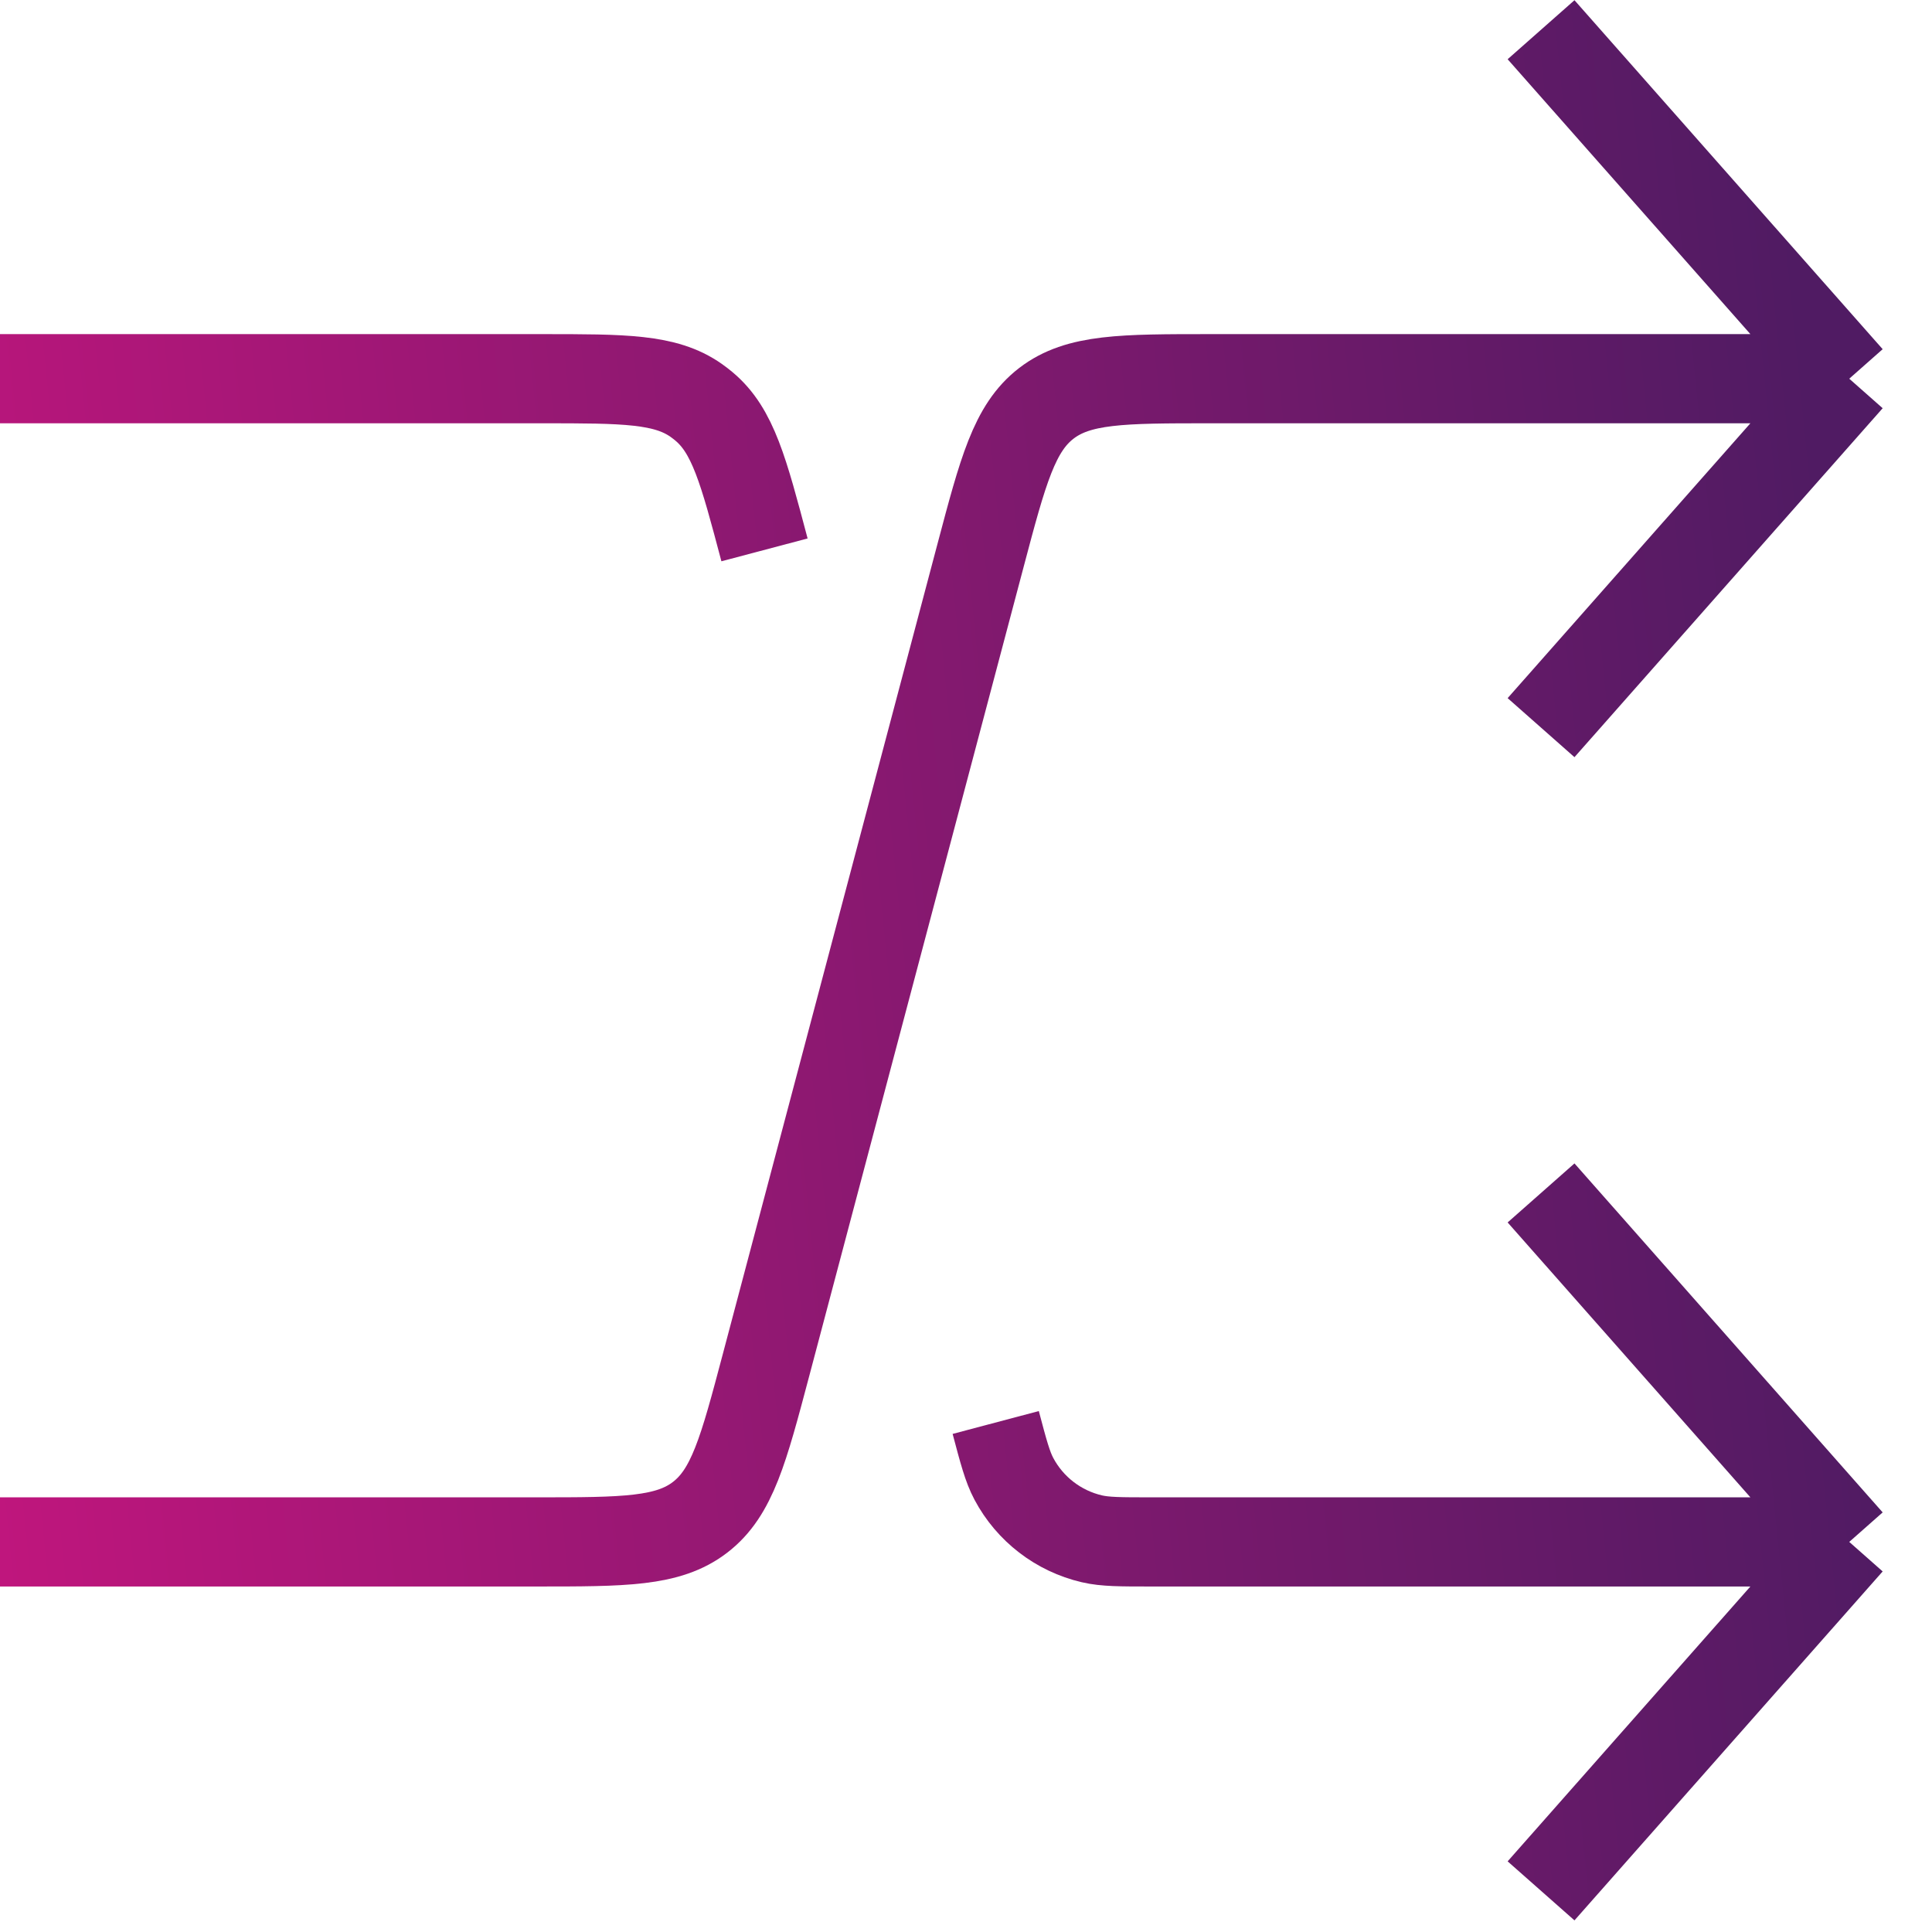
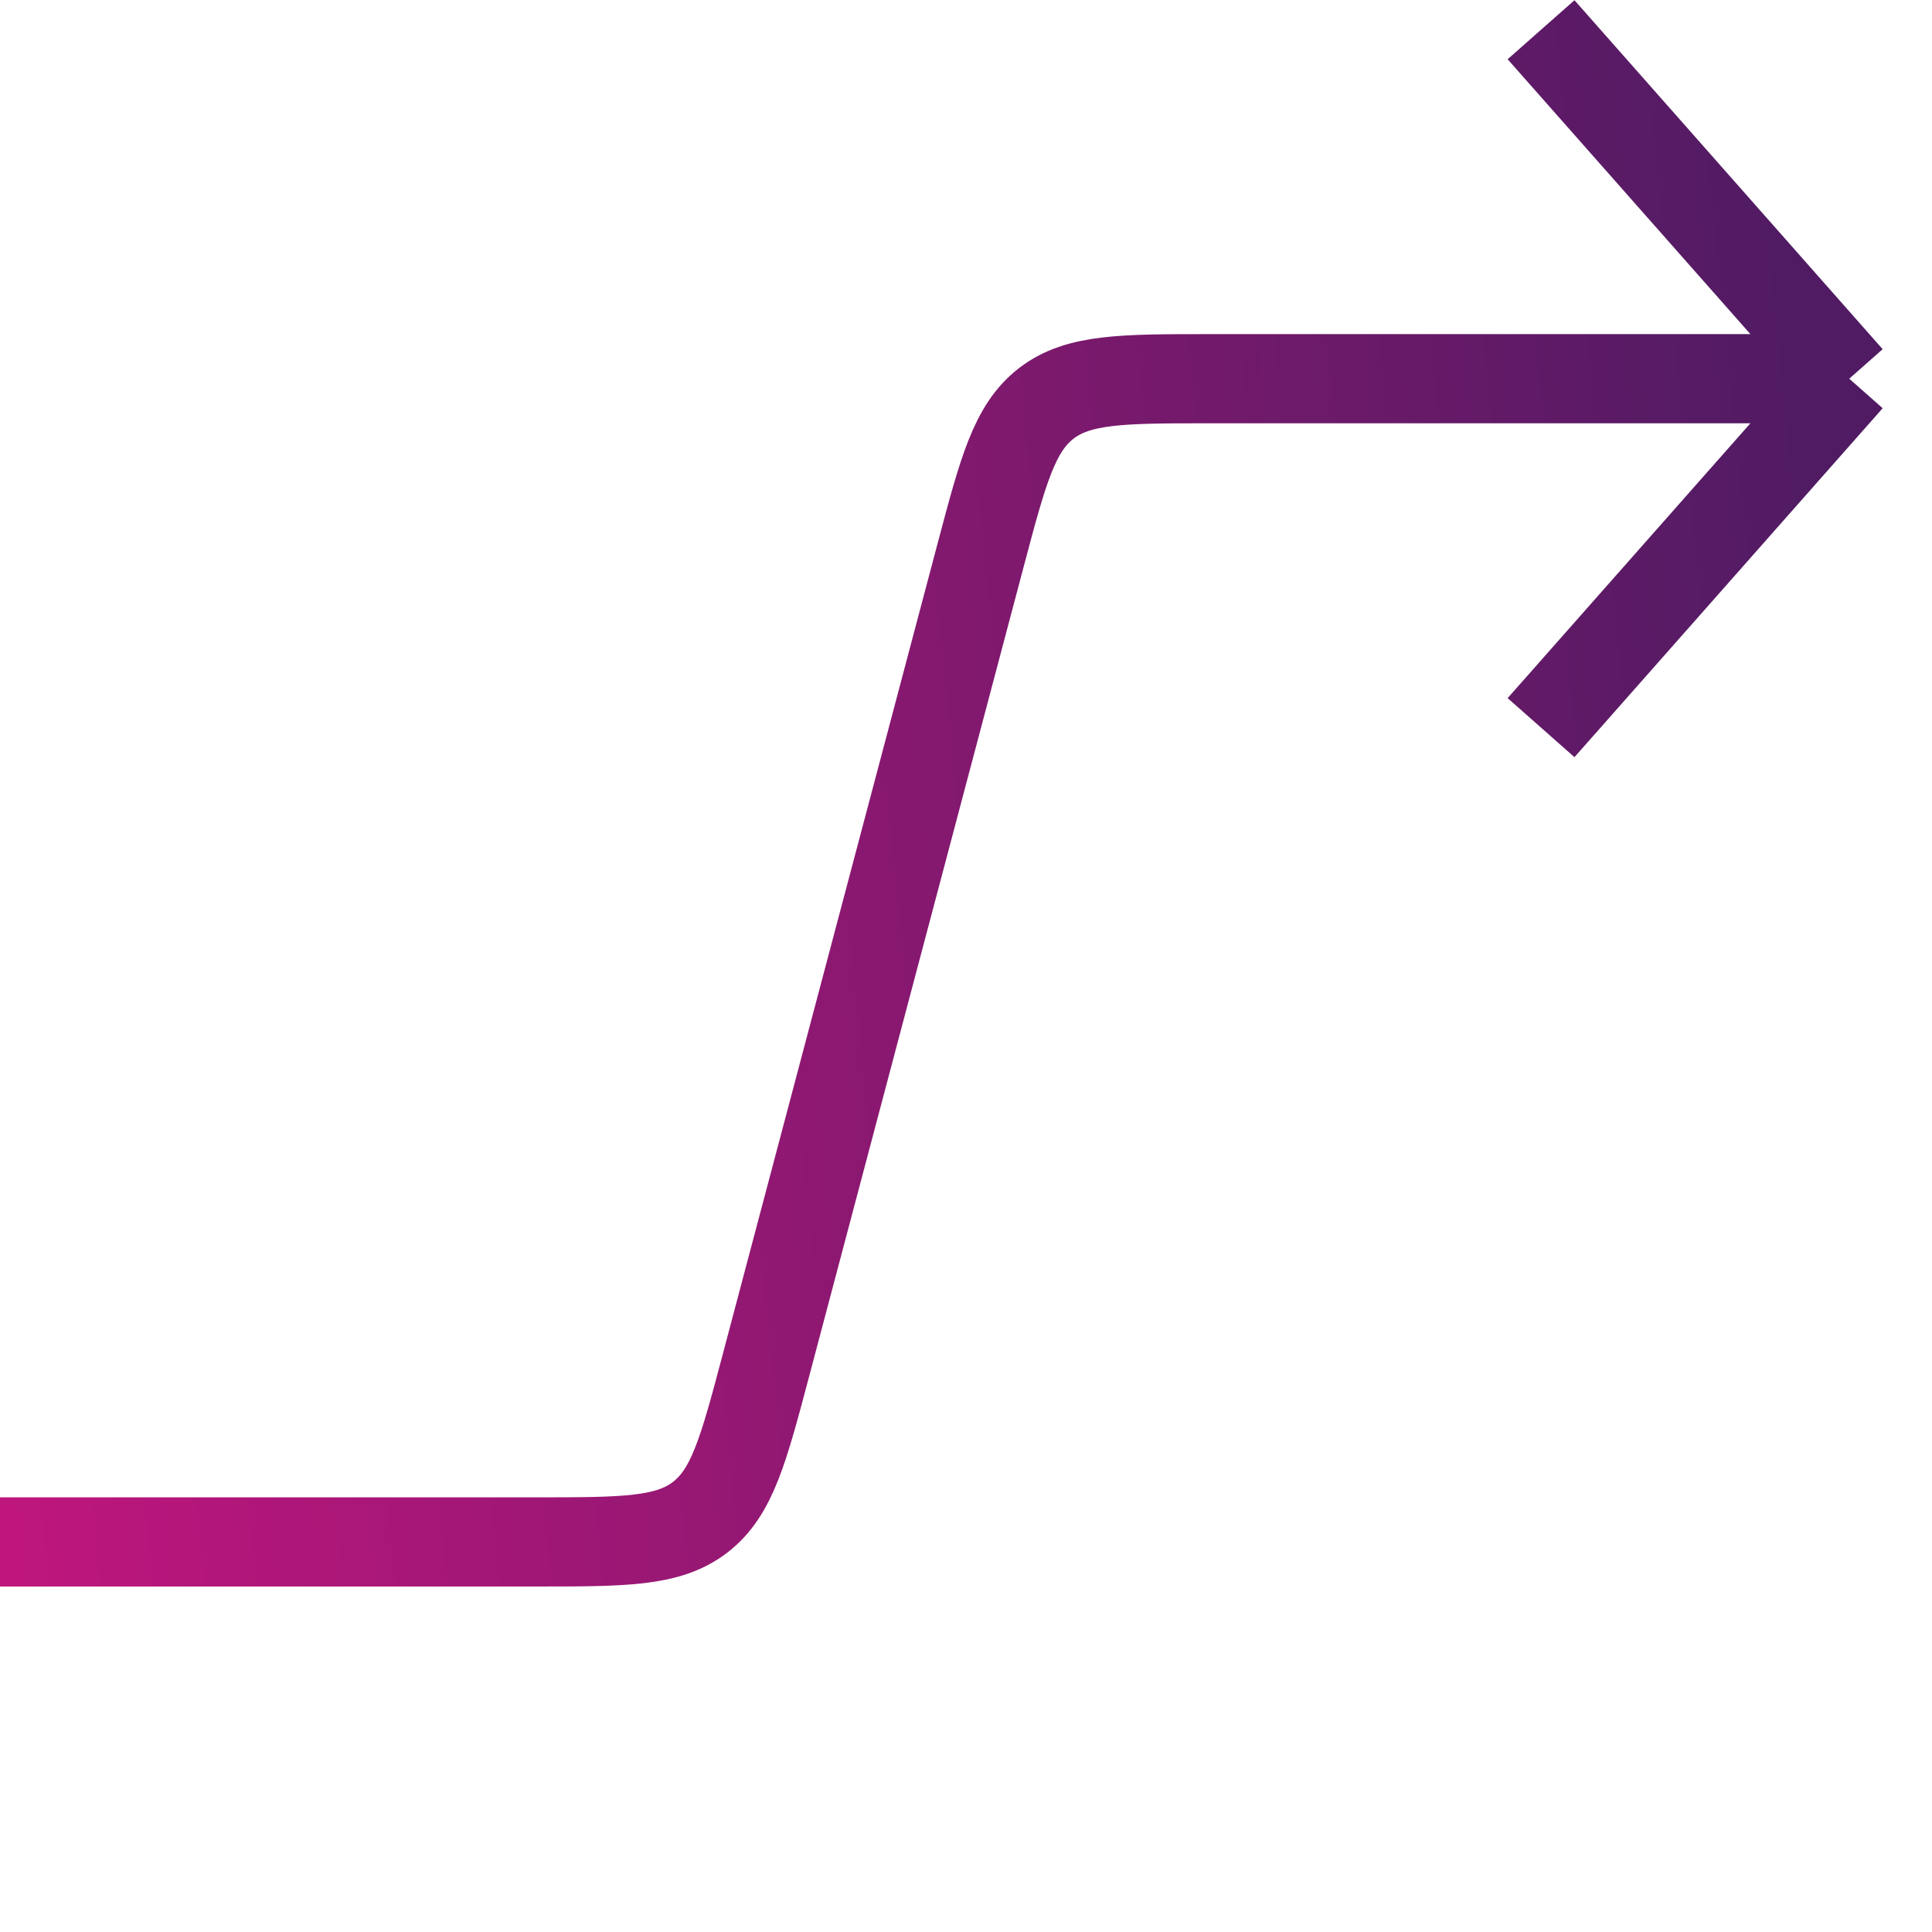
<svg xmlns="http://www.w3.org/2000/svg" width="65" height="65" viewBox="0 0 65 65" fill="none">
-   <path d="M0 12.741H18.237C21.002 12.741 22.384 12.741 23.421 13.47C23.513 13.535 23.602 13.604 23.688 13.676C24.659 14.491 25.013 15.827 25.721 18.5V18.5M62.216 51.876L51.847 40.135M62.216 51.876L51.847 63.616M62.216 51.876H38.721C37.694 51.876 37.181 51.876 36.732 51.771C35.608 51.508 34.653 50.773 34.111 49.754C33.894 49.346 33.763 48.85 33.5 47.858V47.858" stroke="url(#paint0_linear_2396_4851)" stroke-width="3" />
  <path d="M0 51.876H18.039C20.998 51.876 22.478 51.876 23.556 51.046C24.635 50.216 25.014 48.785 25.772 45.925L32.988 18.692C33.746 15.831 34.125 14.4 35.203 13.57C36.282 12.741 37.761 12.741 40.721 12.741H62.216M62.216 12.741L51.847 1M62.216 12.741L51.847 24.481" stroke="url(#paint1_linear_2396_4851)" stroke-width="3" />
  <defs>
    <linearGradient id="paint0_linear_2396_4851" x1="62.216" y1="38.178" x2="-22.686" y2="46.8" gradientUnits="userSpaceOnUse">
      <stop stop-color="#501B63" />
      <stop offset="1" stop-color="#E31485" />
    </linearGradient>
    <linearGradient id="paint1_linear_2396_4851" x1="62.216" y1="26.438" x2="-22.686" y2="35.059" gradientUnits="userSpaceOnUse">
      <stop stop-color="#501B63" />
      <stop offset="1" stop-color="#E31485" />
    </linearGradient>
  </defs>
</svg>